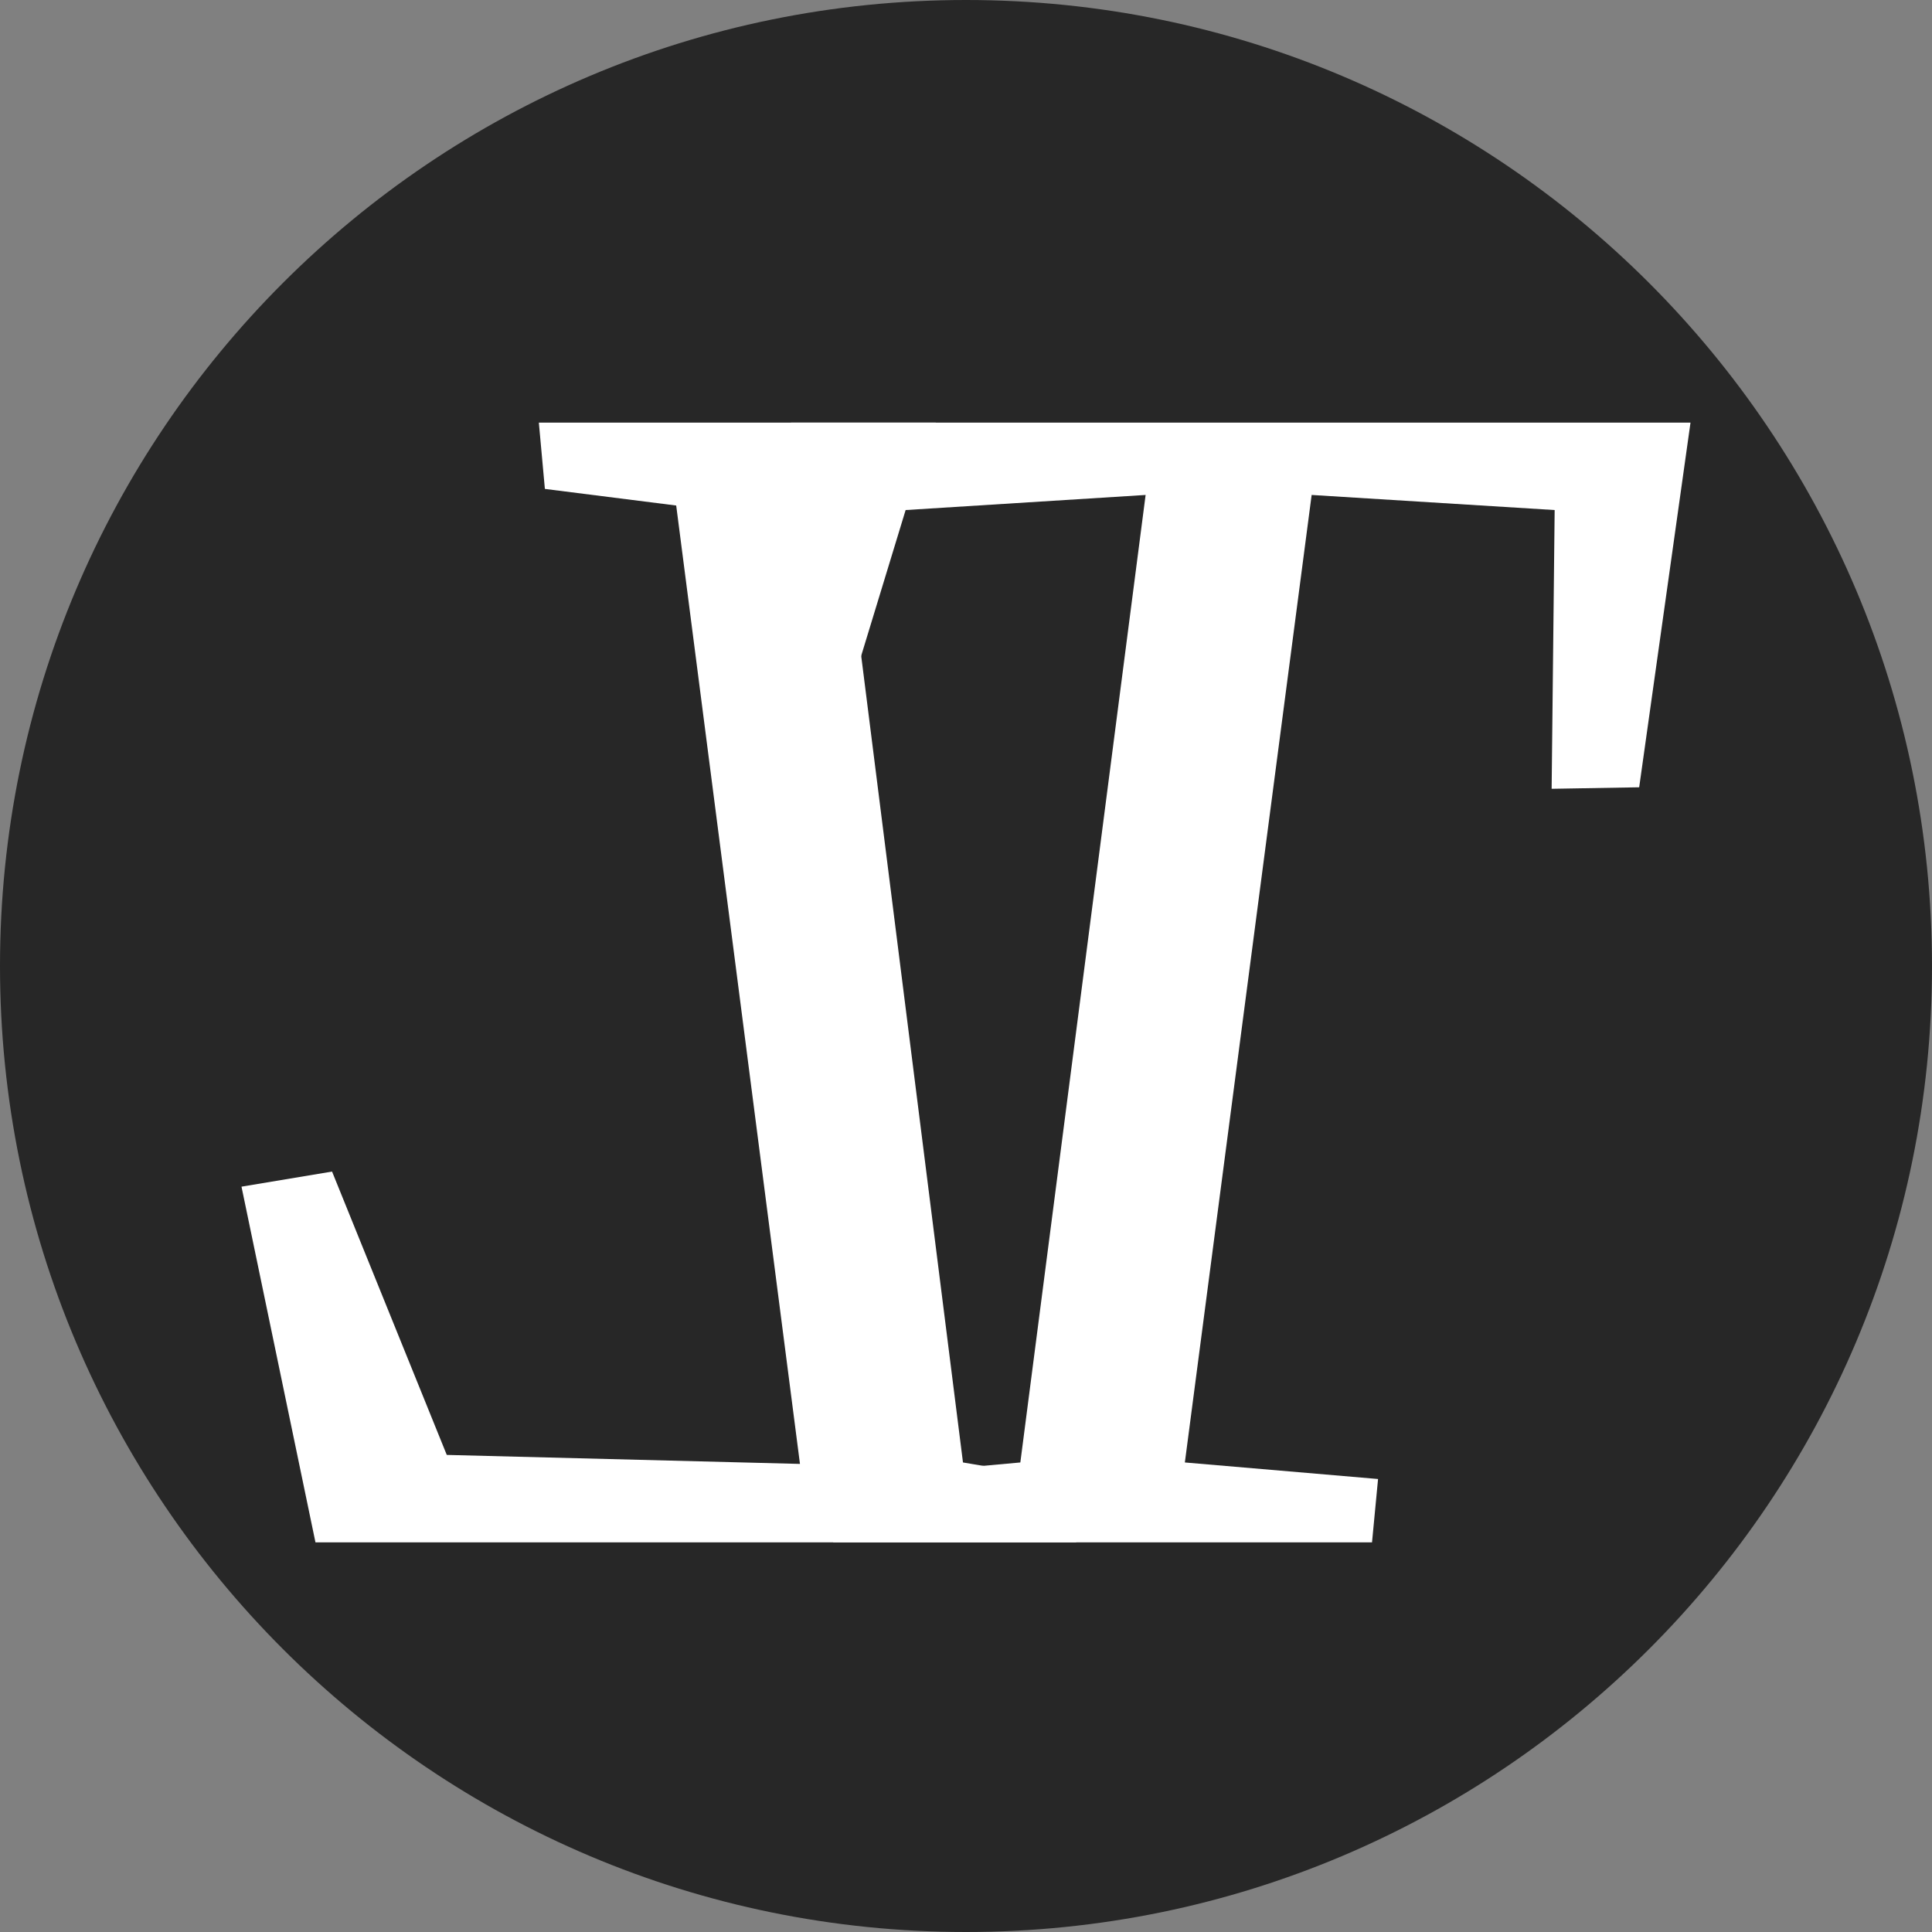
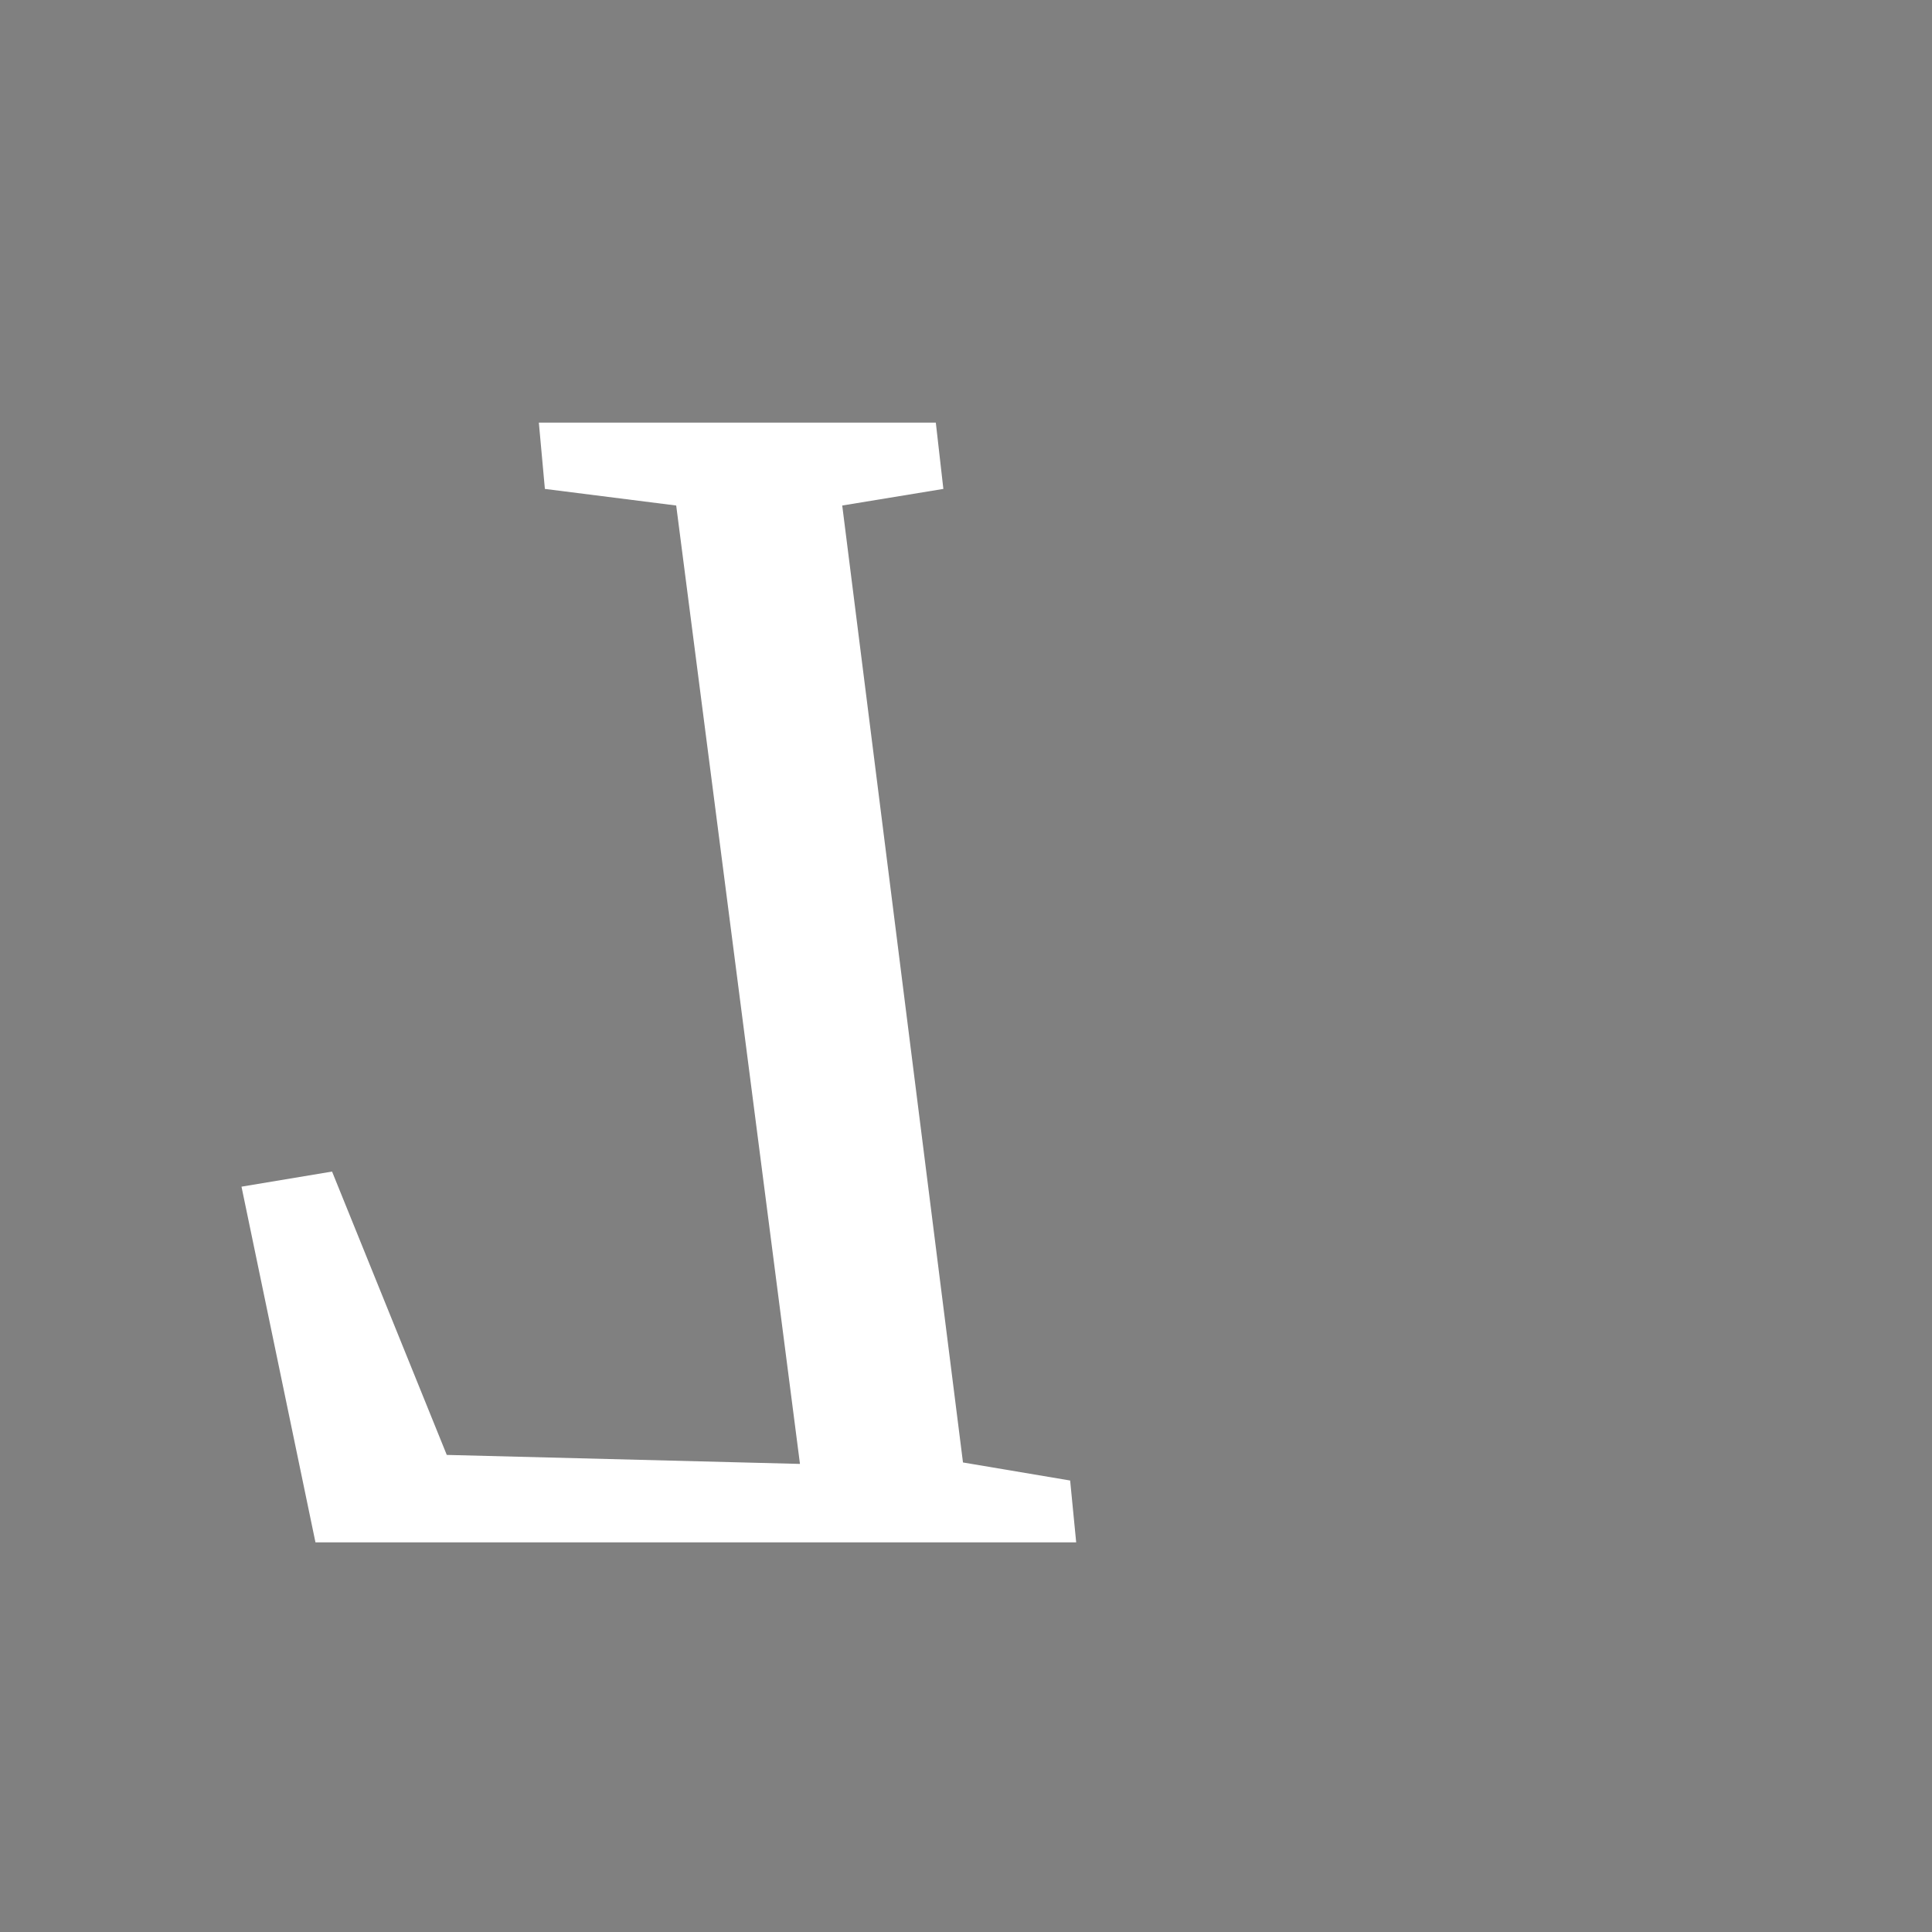
<svg xmlns="http://www.w3.org/2000/svg" width="16" height="16" viewBox="0 0 32 32" fill="none">
  <rect x="0" y="0" width="32" height="32" fill="#808080" stroke="none" />
-   <path d="M32 16C32 24.837 24.837 32 16 32C7.163 32 0 24.837 0 16C0 7.163 7.163 0 16 0C24.837 0 32 7.163 32 16Z" fill="#272727" />
-   <path d="M28 7L27.15 13.04L25.7 13.065L25.75 8.448L21.725 8.198L19.625 24.223L22.825 24.497L22.725 25.546H13.8L13.875 24.497L16.9 24.223L18.975 8.198L15 8.448L13.6 13.04H12.1L13.1 7H28Z" fill="white" />
-   <path d="M8.925 7L9.025 8.098L11.2 8.373L13.25 24.247L7.4 24.098L5.5 19.405L4 19.655L5.225 25.546H17.825L17.725 24.522L15.95 24.223L13.95 8.373L15.625 8.098L15.5 7H8.925Z" fill="white" />
+   <path d="M8.925 7L9.025 8.098L11.2 8.373L13.25 24.247L7.4 24.098L5.5 19.405L4 19.655L5.225 25.546H17.825L17.725 24.522L15.95 24.223L13.95 8.373L15.625 8.098L15.5 7H8.925" fill="white" />
</svg>